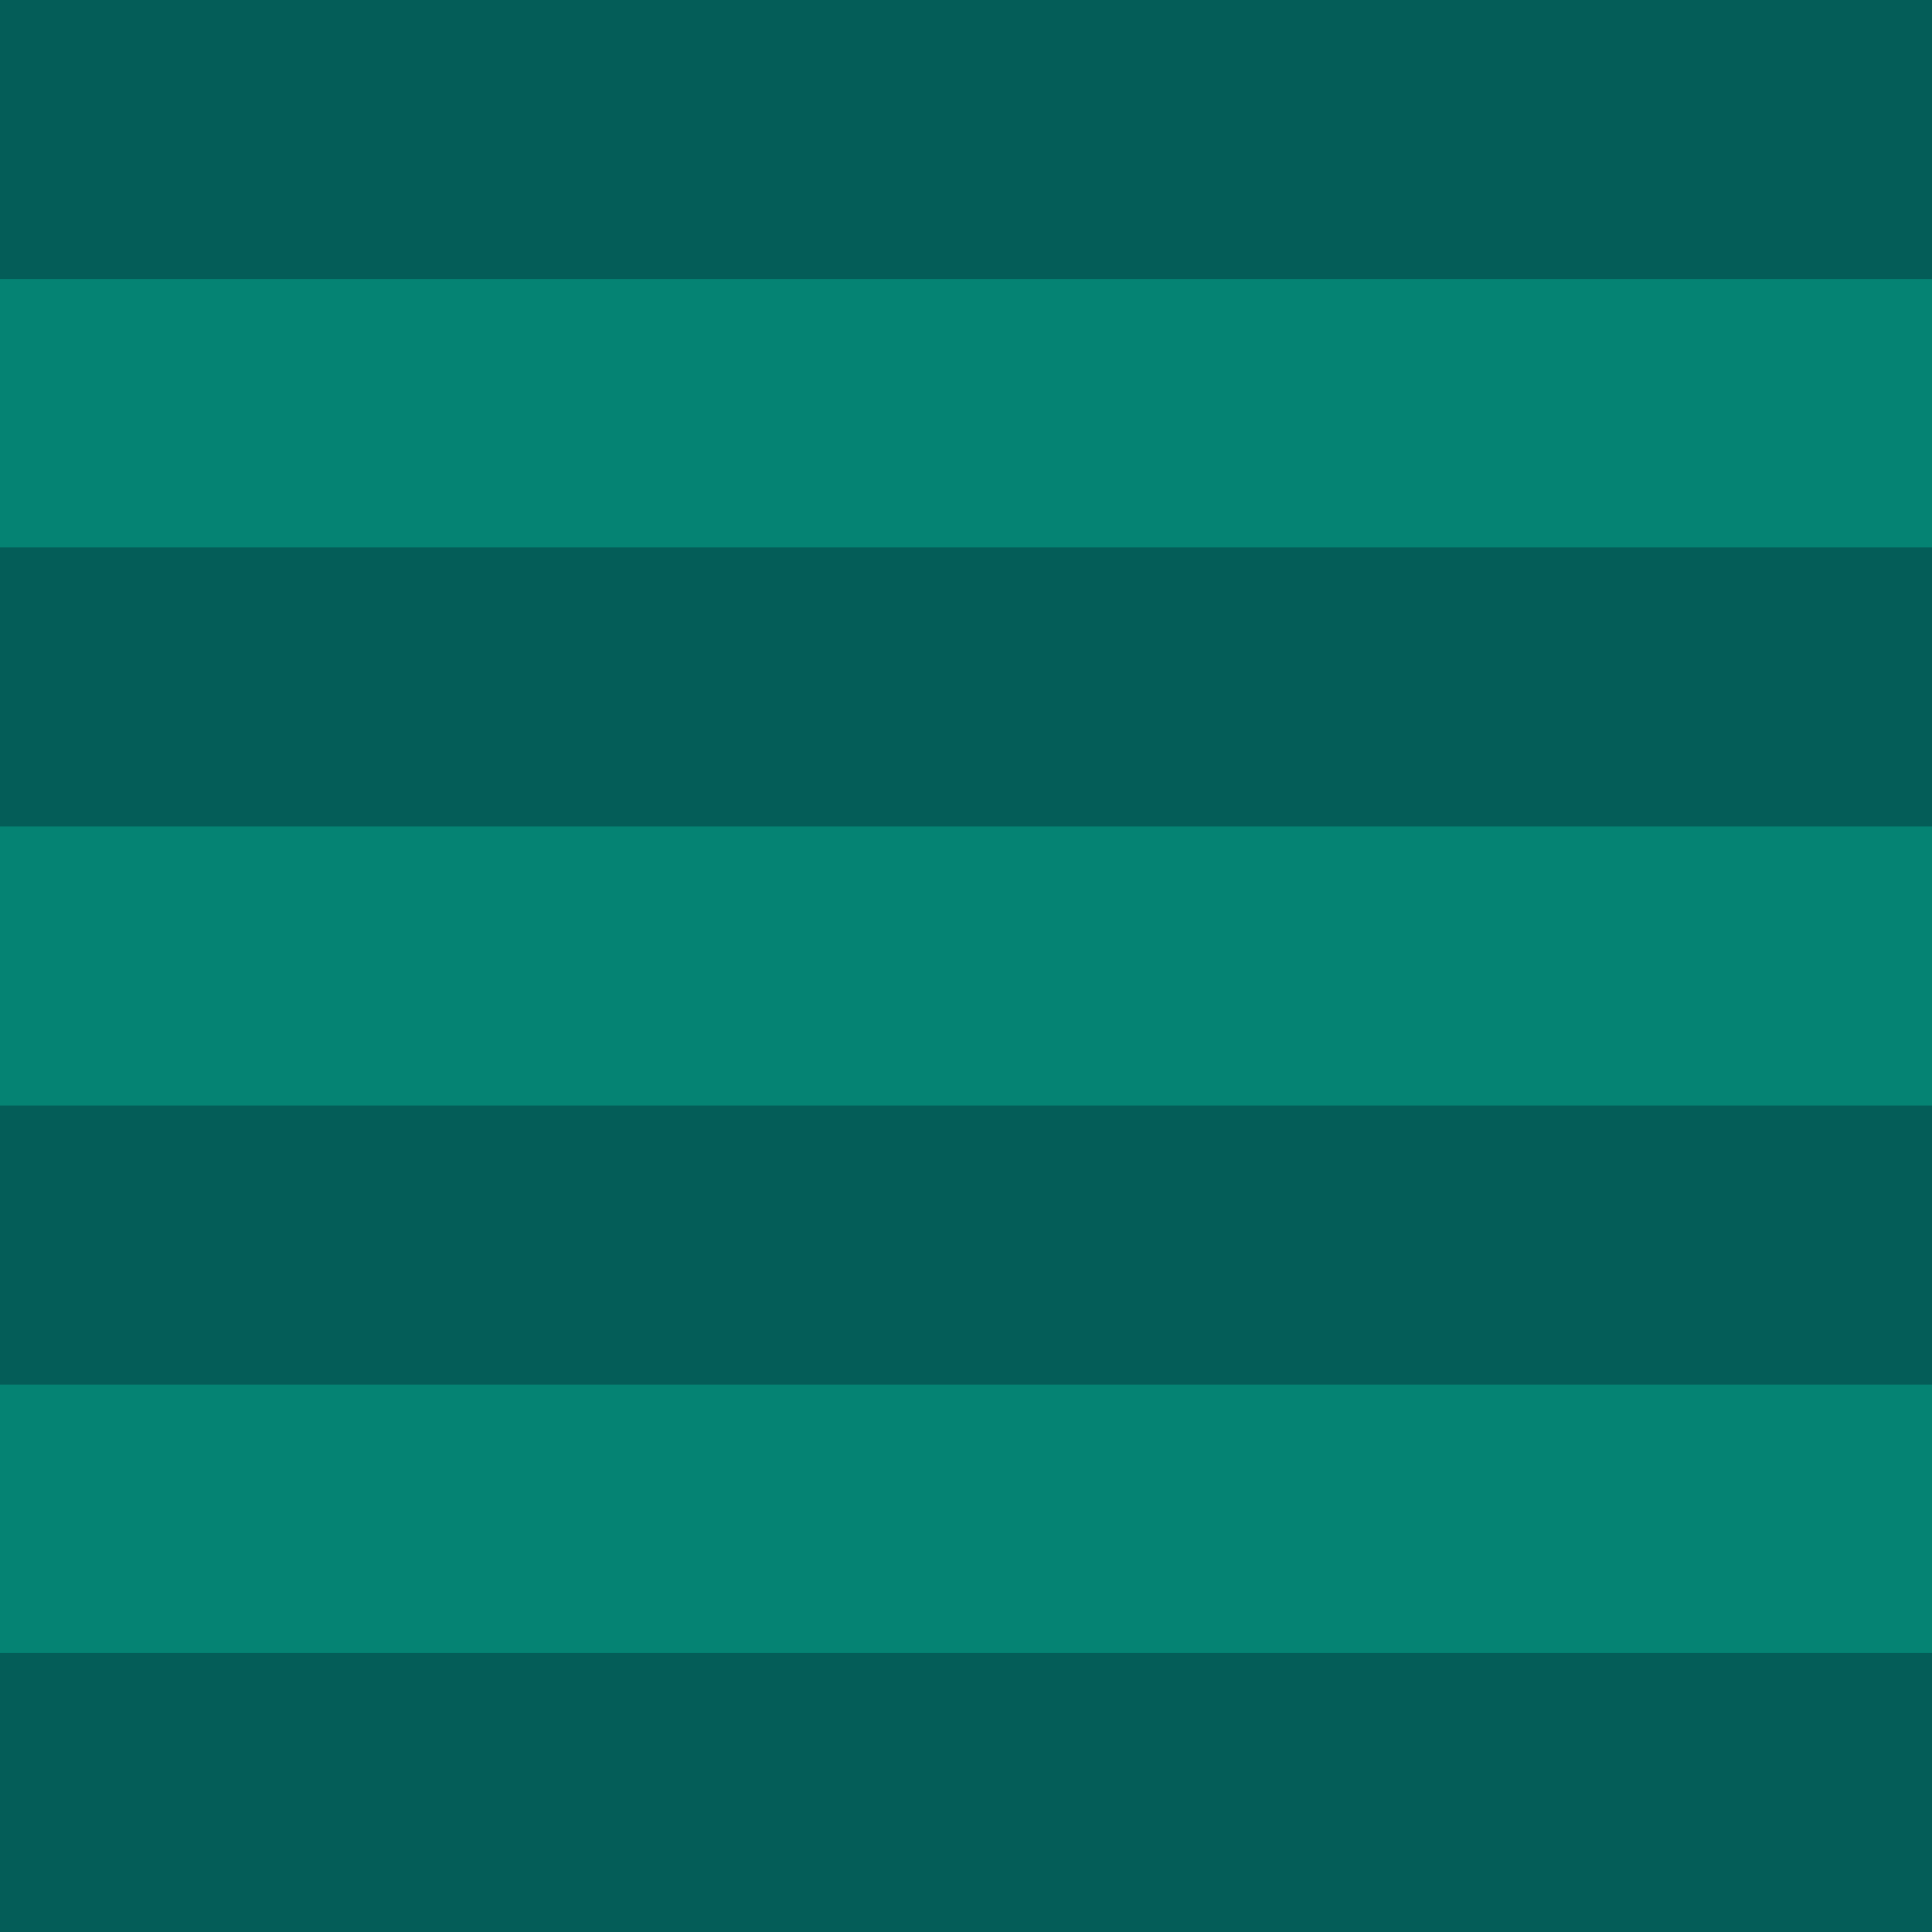
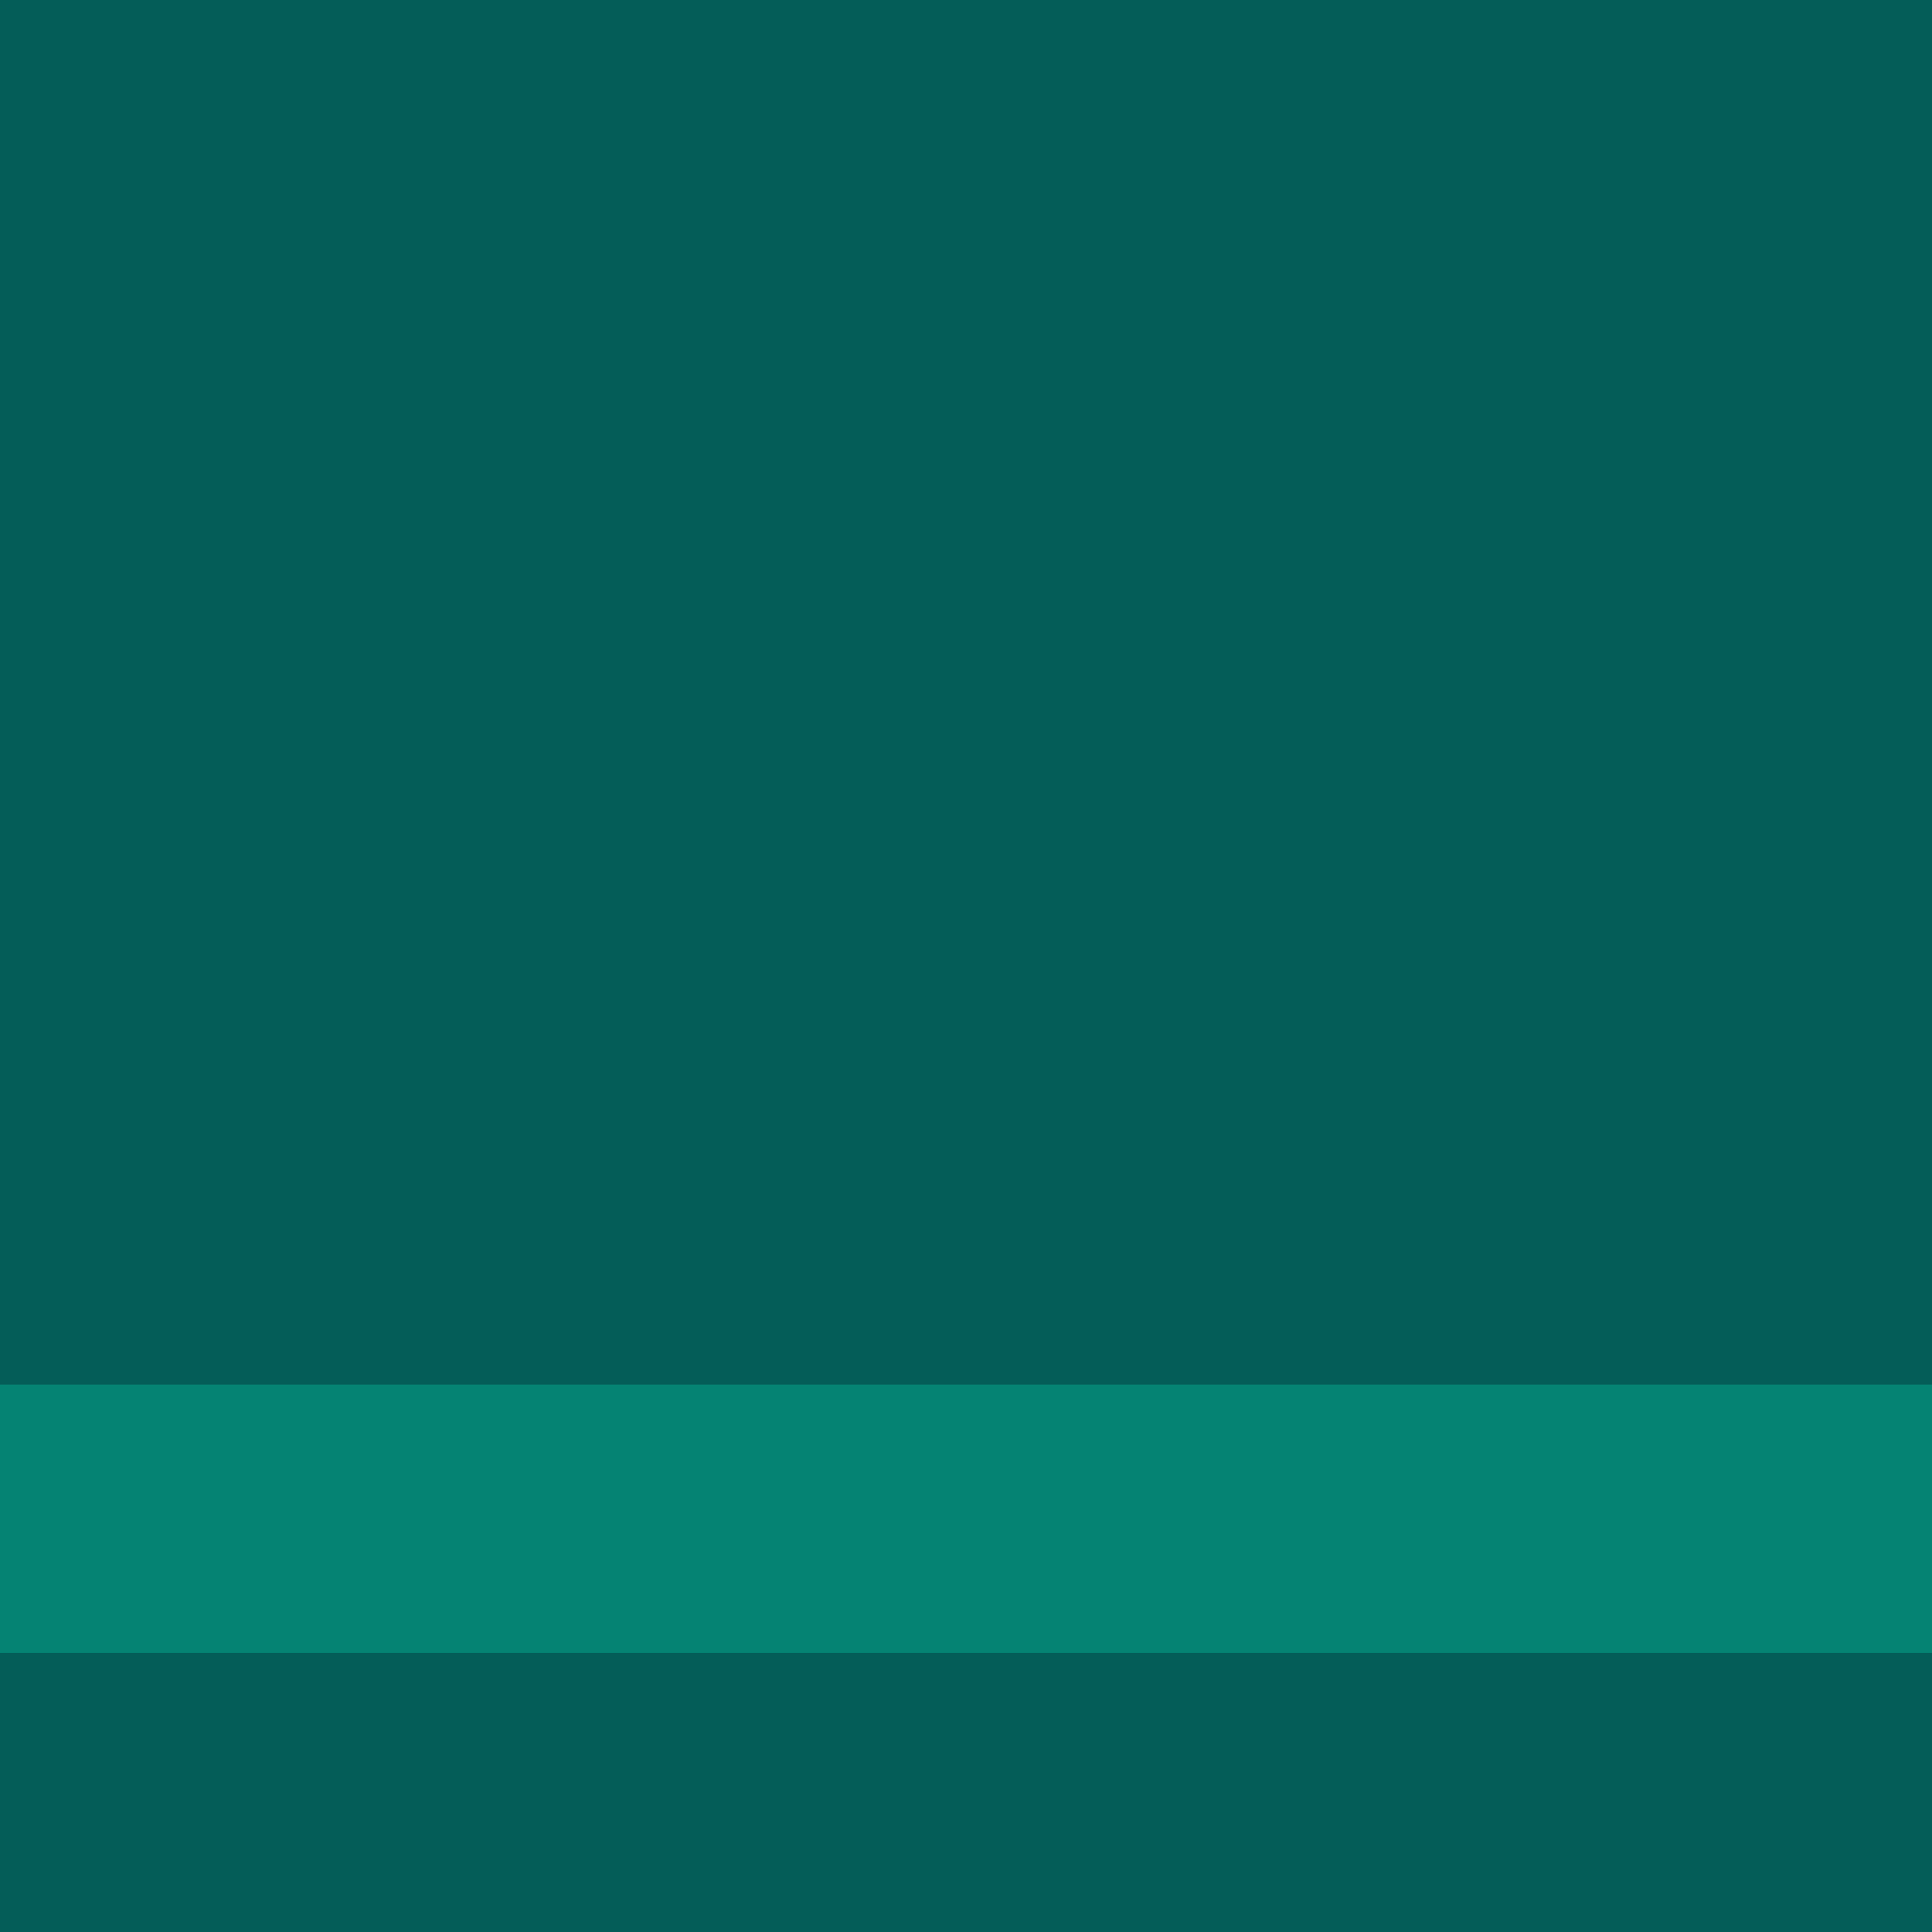
<svg xmlns="http://www.w3.org/2000/svg" width="180" height="180" viewBox="0 0 180 180" fill="none">
  <path d="M180 0L0 0L0 180L180 180L180 0Z" fill="#045D58" />
-   <path d="M180 26L0.499 26L0.499 154L180 154L180 26Z" fill="#045D58" />
-   <path d="M180 77L0 77L0 103L180 103L180 77Z" fill="#058373" />
+   <path d="M180 26L0.499 154L180 154L180 26Z" fill="#045D58" />
  <path d="M180 129L0 129L0 154L180 154L180 129Z" fill="#058373" />
-   <path d="M180 26L0 26L0 51L180 51L180 26Z" fill="#058373" />
</svg>